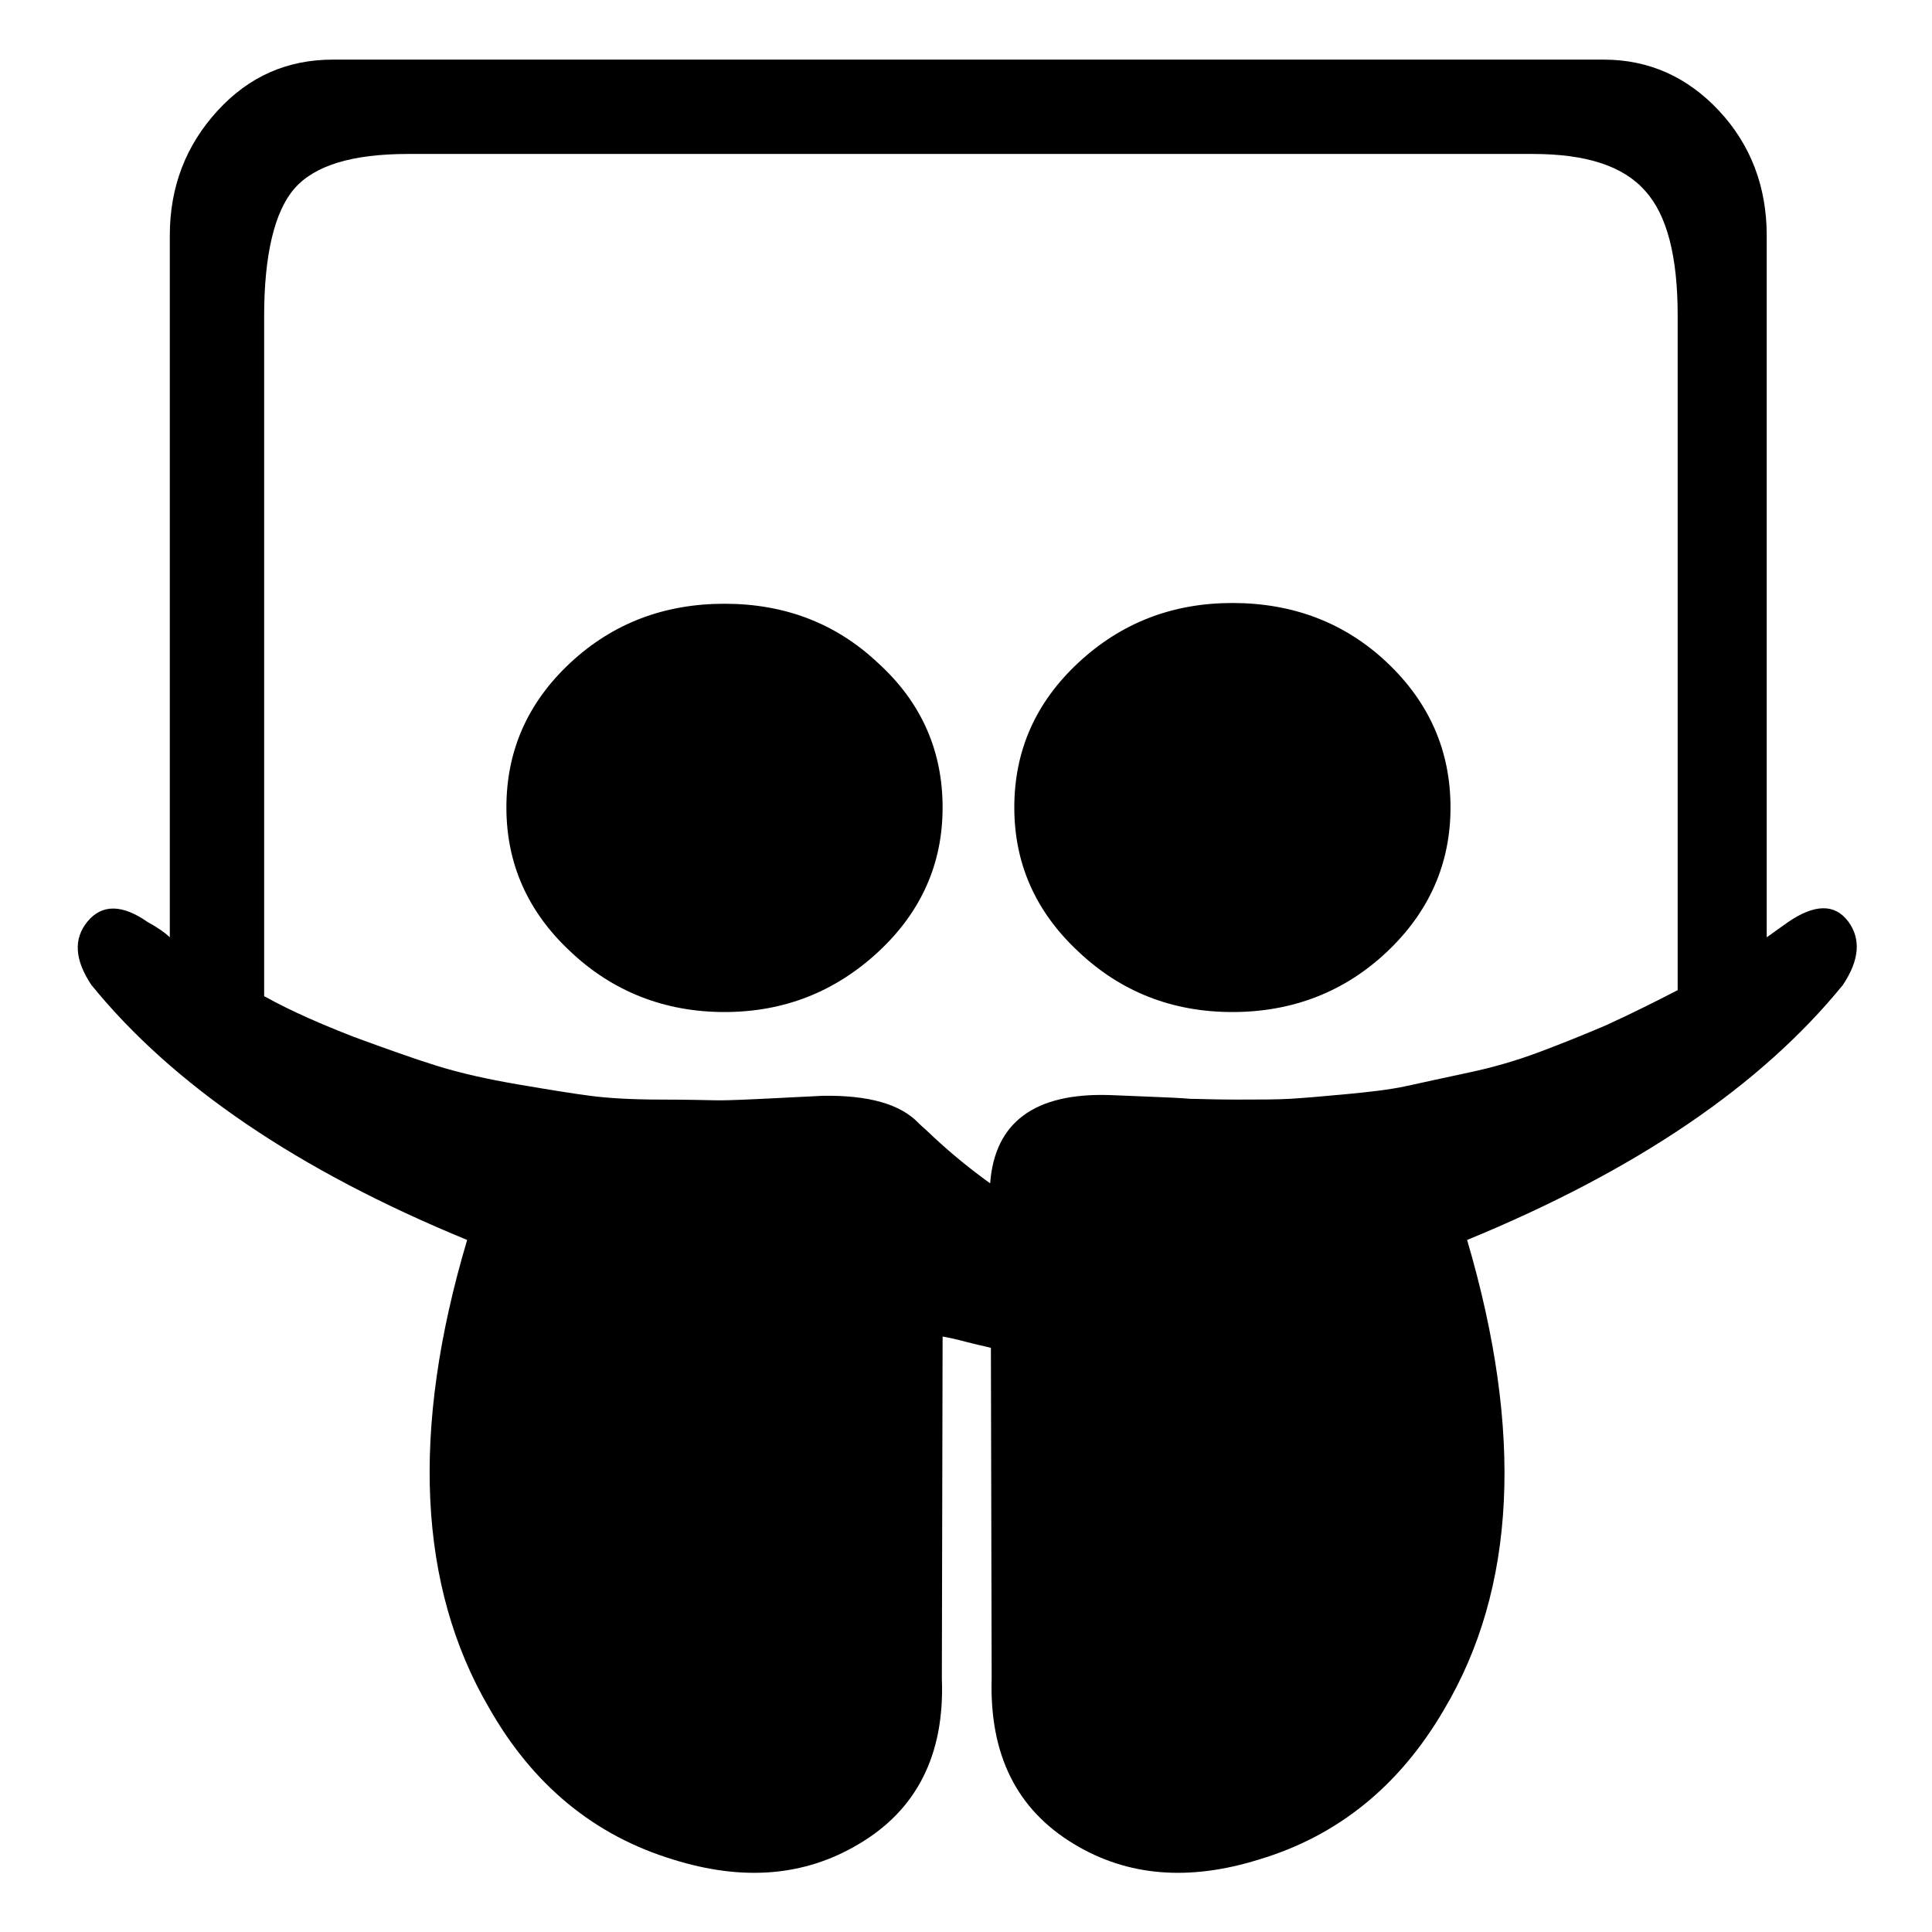
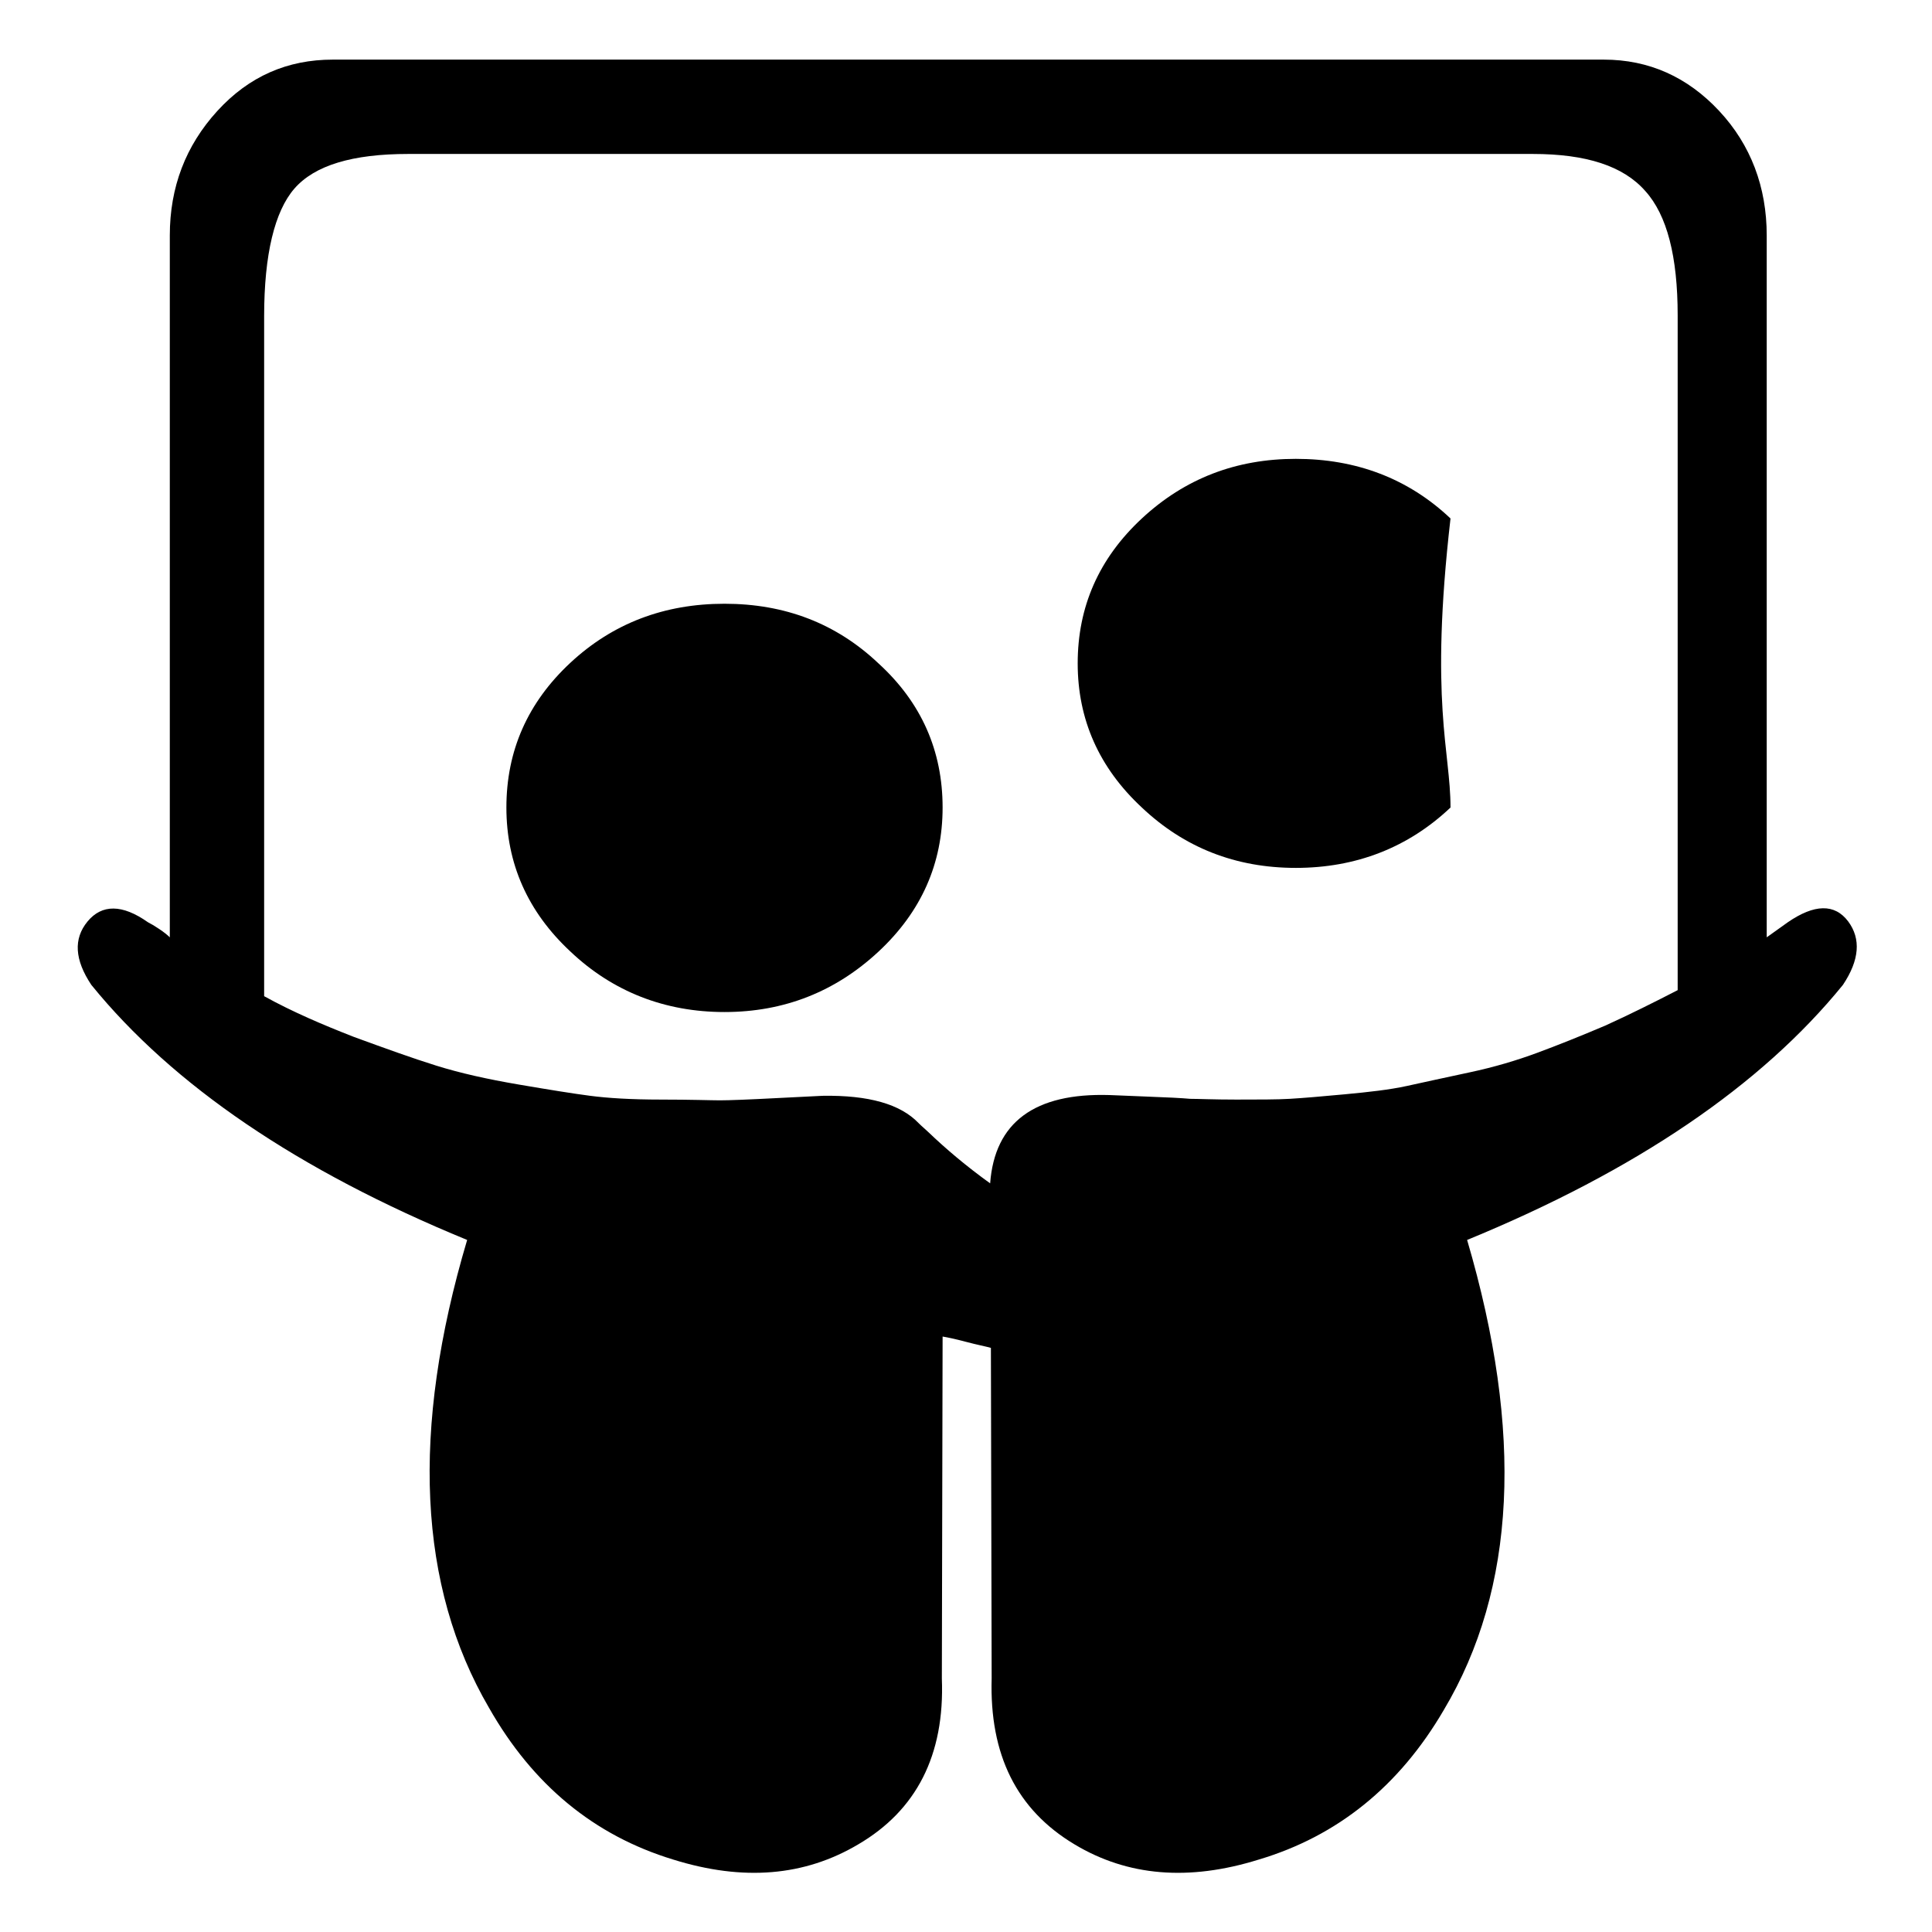
<svg xmlns="http://www.w3.org/2000/svg" version="1.1" x="0px" y="0px" viewBox="0 0 256 256" enable-background="new 0 0 256 256" xml:space="preserve">
  <g>
-     <path fill="#000000" d="M124.9,107c0,7.4-2.8,13.8-8.5,19.1c-5.7,5.3-12.5,8-20.4,8s-14.8-2.7-20.4-8c-5.7-5.3-8.5-11.7-8.5-19.1 c0-7.5,2.8-13.9,8.5-19.2C81.2,82.6,88,80,96,80s14.8,2.6,20.4,7.9C122.1,93.1,124.9,99.5,124.9,107z M192.2,107 c0,7.4-2.8,13.8-8.4,19.1c-5.6,5.3-12.5,8-20.5,8c-8,0-14.8-2.7-20.4-8c-5.7-5.3-8.5-11.7-8.5-19.1c0-7.5,2.8-13.9,8.5-19.2 c5.7-5.3,12.5-7.9,20.4-7.9c8,0,14.9,2.6,20.5,7.9C189.4,93.1,192.2,99.5,192.2,107z M222.3,131.2V41.8c0-7.8-1.4-13.3-4.3-16.5 c-2.9-3.3-7.8-4.9-14.9-4.9h-149c-7.4,0-12.4,1.5-15.1,4.6c-2.6,3-4,8.7-4,16.9V132c3.8,2.1,7.8,3.8,11.9,5.4 c4.1,1.5,7.7,2.8,10.9,3.8s6.8,1.8,10.9,2.5c4.1,0.7,7.2,1.2,9.5,1.5c2.3,0.3,5.4,0.5,9.4,0.5c4,0,6.6,0.1,7.8,0.1s3.8-0.1,7.6-0.3 c3.8-0.2,5.8-0.3,6-0.3c6.1-0.1,10.3,1.1,12.7,3.6c0.5,0.5,1,0.9,1.3,1.2c2.3,2.2,5,4.5,8.2,6.8c0.6-8.1,5.9-12,15.8-11.7 c0.4,0,2.1,0.1,4.9,0.2c2.8,0.1,4.7,0.2,5.8,0.3c1,0,3.1,0.1,6.1,0.1c3,0,5.4,0,7.1-0.1c1.7-0.1,4.1-0.3,7.3-0.6s5.9-0.6,8.2-1.1 c2.3-0.5,5-1.1,8.3-1.8c3.3-0.7,6.3-1.6,9-2.6c2.7-1,5.7-2.2,9-3.6C216,134.4,219.2,132.8,222.3,131.2L222.3,131.2z M244.2,130.5 c-10.8,13.3-27.4,24.6-49.8,33.8c7.5,25.5,6.5,46.2-3.1,62.3c-5.9,10.1-14.1,16.7-24.5,19.8c-9.3,2.9-17.4,2.2-24.4-2 c-7.7-4.6-11.3-11.9-11-22l-0.1-43.7v-0.1c-0.7-0.2-1.8-0.4-3.3-0.8s-2.5-0.6-3.1-0.7l-0.1,45.3c0.4,10.2-3.4,17.5-11.1,22 c-7.1,4.2-15.2,4.9-24.5,2c-10.5-3.2-18.6-9.9-24.4-20.1c-9.4-16.1-10.4-36.8-2.9-62c-22.4-9.2-39-20.5-49.8-33.8 c-2.2-3.3-2.4-6.1-0.5-8.4c1.9-2.3,4.6-2.3,8,0.1c0.4,0.2,0.9,0.5,1.5,0.9s1.1,0.8,1.4,1.1v-93c0-6.4,2.1-11.9,6.3-16.5 s9.3-6.8,15.3-6.8h168.4c6,0,11.1,2.3,15.3,6.8s6.3,10.1,6.3,16.5v93l2.8-2c3.5-2.4,6.2-2.5,8-0.1 C246.6,124.4,246.4,127.2,244.2,130.5z" />
+     <path fill="#000000" d="M124.9,107c0,7.4-2.8,13.8-8.5,19.1c-5.7,5.3-12.5,8-20.4,8s-14.8-2.7-20.4-8c-5.7-5.3-8.5-11.7-8.5-19.1 c0-7.5,2.8-13.9,8.5-19.2C81.2,82.6,88,80,96,80s14.8,2.6,20.4,7.9C122.1,93.1,124.9,99.5,124.9,107z M192.2,107 c-5.6,5.3-12.5,8-20.5,8c-8,0-14.8-2.7-20.4-8c-5.7-5.3-8.5-11.7-8.5-19.1c0-7.5,2.8-13.9,8.5-19.2 c5.7-5.3,12.5-7.9,20.4-7.9c8,0,14.9,2.6,20.5,7.9C189.4,93.1,192.2,99.5,192.2,107z M222.3,131.2V41.8c0-7.8-1.4-13.3-4.3-16.5 c-2.9-3.3-7.8-4.9-14.9-4.9h-149c-7.4,0-12.4,1.5-15.1,4.6c-2.6,3-4,8.7-4,16.9V132c3.8,2.1,7.8,3.8,11.9,5.4 c4.1,1.5,7.7,2.8,10.9,3.8s6.8,1.8,10.9,2.5c4.1,0.7,7.2,1.2,9.5,1.5c2.3,0.3,5.4,0.5,9.4,0.5c4,0,6.6,0.1,7.8,0.1s3.8-0.1,7.6-0.3 c3.8-0.2,5.8-0.3,6-0.3c6.1-0.1,10.3,1.1,12.7,3.6c0.5,0.5,1,0.9,1.3,1.2c2.3,2.2,5,4.5,8.2,6.8c0.6-8.1,5.9-12,15.8-11.7 c0.4,0,2.1,0.1,4.9,0.2c2.8,0.1,4.7,0.2,5.8,0.3c1,0,3.1,0.1,6.1,0.1c3,0,5.4,0,7.1-0.1c1.7-0.1,4.1-0.3,7.3-0.6s5.9-0.6,8.2-1.1 c2.3-0.5,5-1.1,8.3-1.8c3.3-0.7,6.3-1.6,9-2.6c2.7-1,5.7-2.2,9-3.6C216,134.4,219.2,132.8,222.3,131.2L222.3,131.2z M244.2,130.5 c-10.8,13.3-27.4,24.6-49.8,33.8c7.5,25.5,6.5,46.2-3.1,62.3c-5.9,10.1-14.1,16.7-24.5,19.8c-9.3,2.9-17.4,2.2-24.4-2 c-7.7-4.6-11.3-11.9-11-22l-0.1-43.7v-0.1c-0.7-0.2-1.8-0.4-3.3-0.8s-2.5-0.6-3.1-0.7l-0.1,45.3c0.4,10.2-3.4,17.5-11.1,22 c-7.1,4.2-15.2,4.9-24.5,2c-10.5-3.2-18.6-9.9-24.4-20.1c-9.4-16.1-10.4-36.8-2.9-62c-22.4-9.2-39-20.5-49.8-33.8 c-2.2-3.3-2.4-6.1-0.5-8.4c1.9-2.3,4.6-2.3,8,0.1c0.4,0.2,0.9,0.5,1.5,0.9s1.1,0.8,1.4,1.1v-93c0-6.4,2.1-11.9,6.3-16.5 s9.3-6.8,15.3-6.8h168.4c6,0,11.1,2.3,15.3,6.8s6.3,10.1,6.3,16.5v93l2.8-2c3.5-2.4,6.2-2.5,8-0.1 C246.6,124.4,246.4,127.2,244.2,130.5z" />
  </g>
</svg>